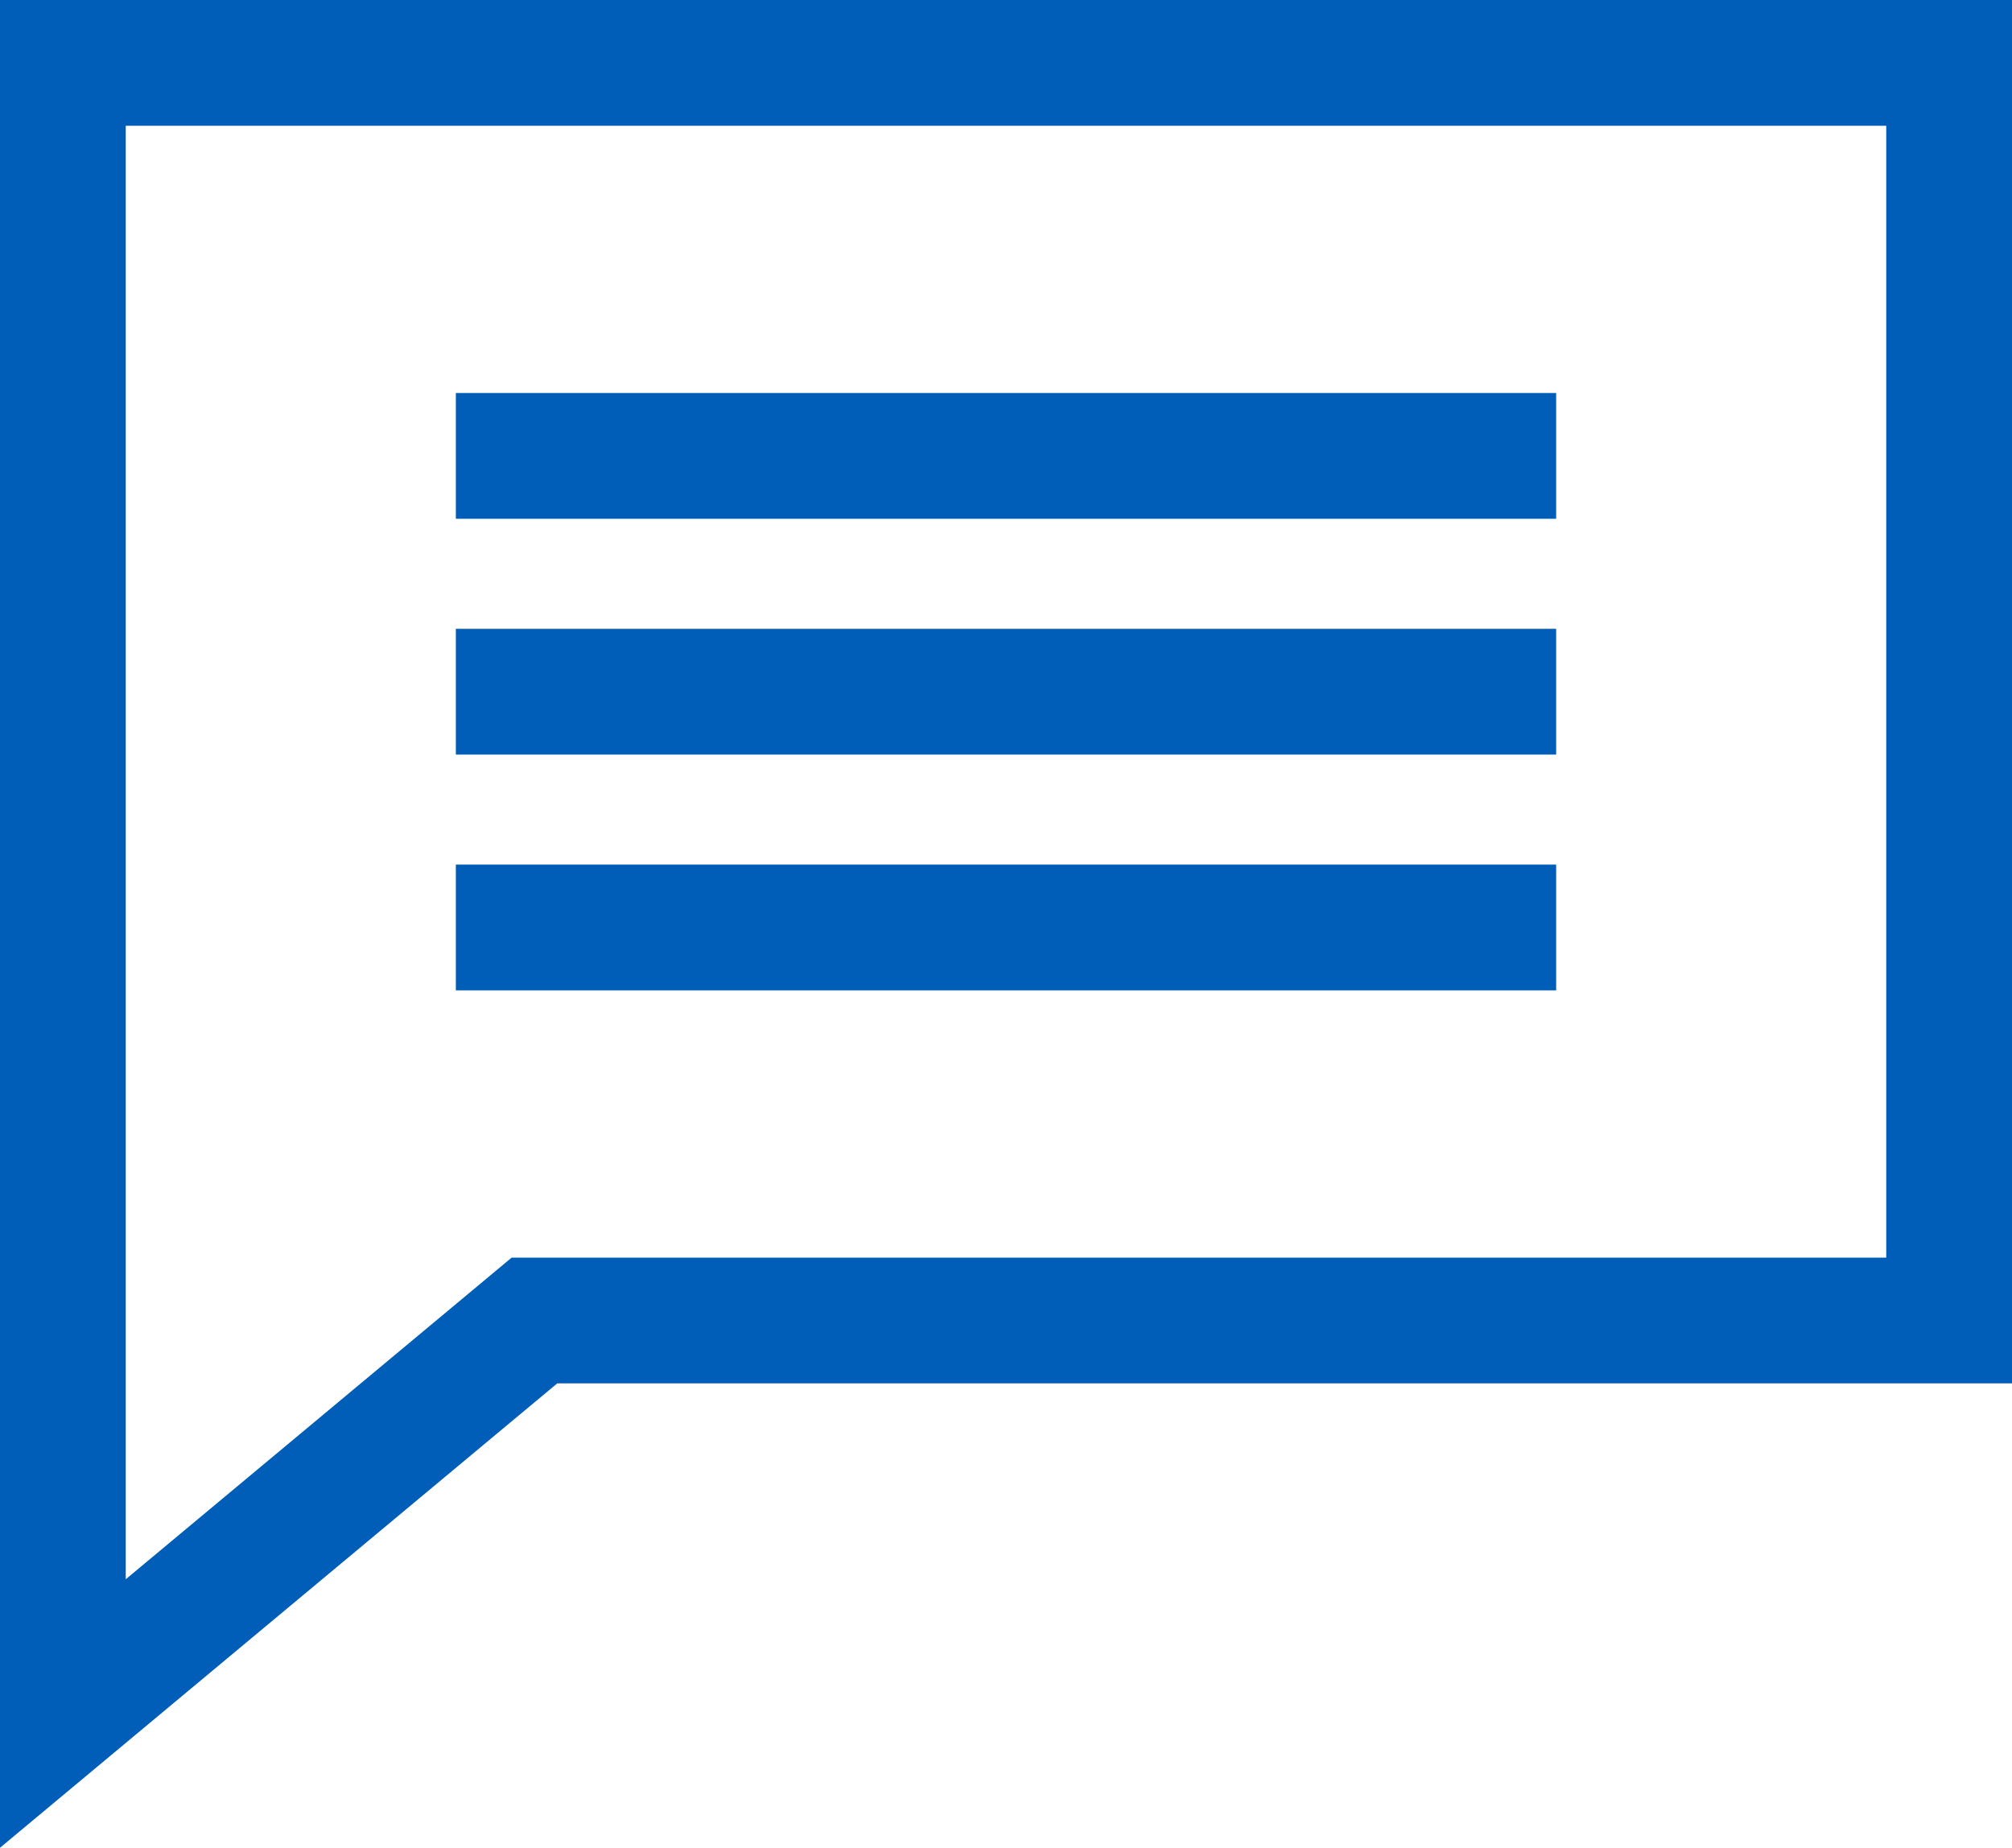
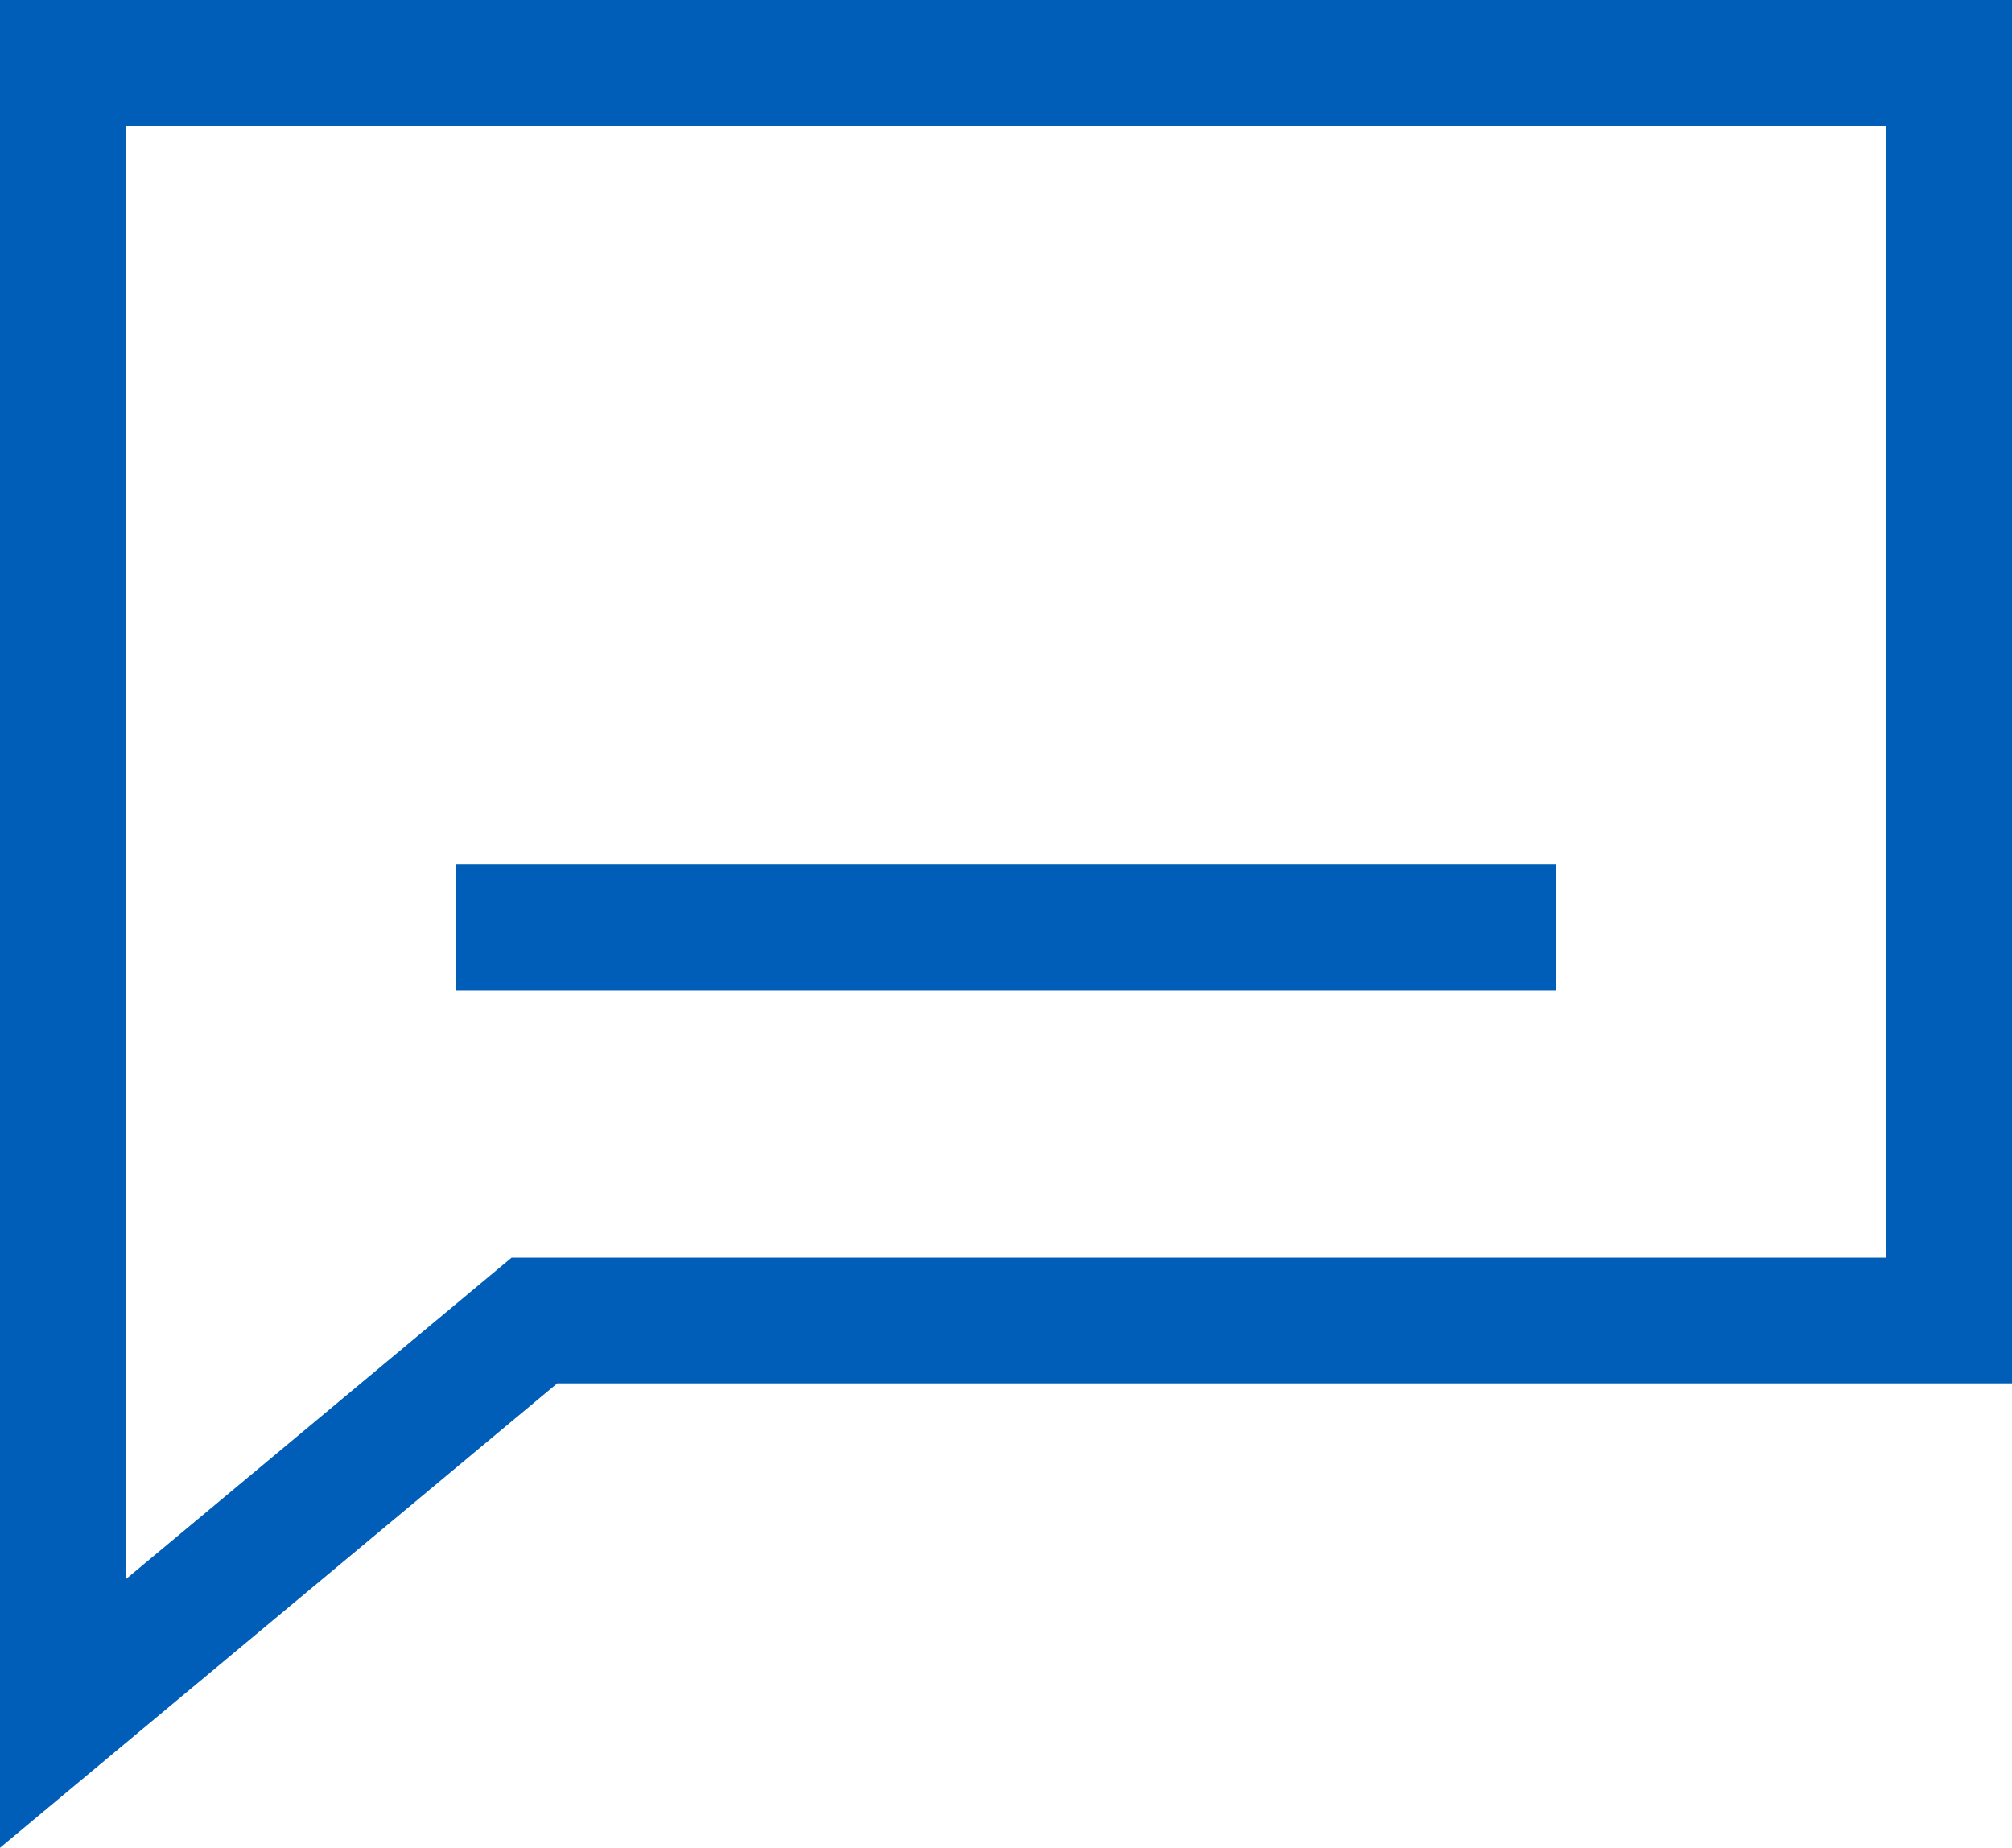
<svg xmlns="http://www.w3.org/2000/svg" width="25.6" height="23.508" viewBox="0 0 25.6 23.508">
  <g id="Group_453" data-name="Group 453" transform="translate(-2.2 -3.2)">
-     <rect id="Rectangle_841" data-name="Rectangle 841" width="14" height="1.6" transform="translate(8 8.2)" fill="#005eb8" />
    <rect id="Rectangle_842" data-name="Rectangle 842" width="14" height="1.6" transform="translate(8 14.2)" fill="#005eb8" />
-     <rect id="Rectangle_843" data-name="Rectangle 843" width="14" height="1.6" transform="translate(8 11.2)" fill="#005eb8" />
    <path id="Path_455" data-name="Path 455" d="M2.2,26.708V3.2H27.8V20.8H9.29ZM3.8,4.8V23.292L8.71,19.2H26.2V4.8Z" fill="#005eb8" />
  </g>
</svg>